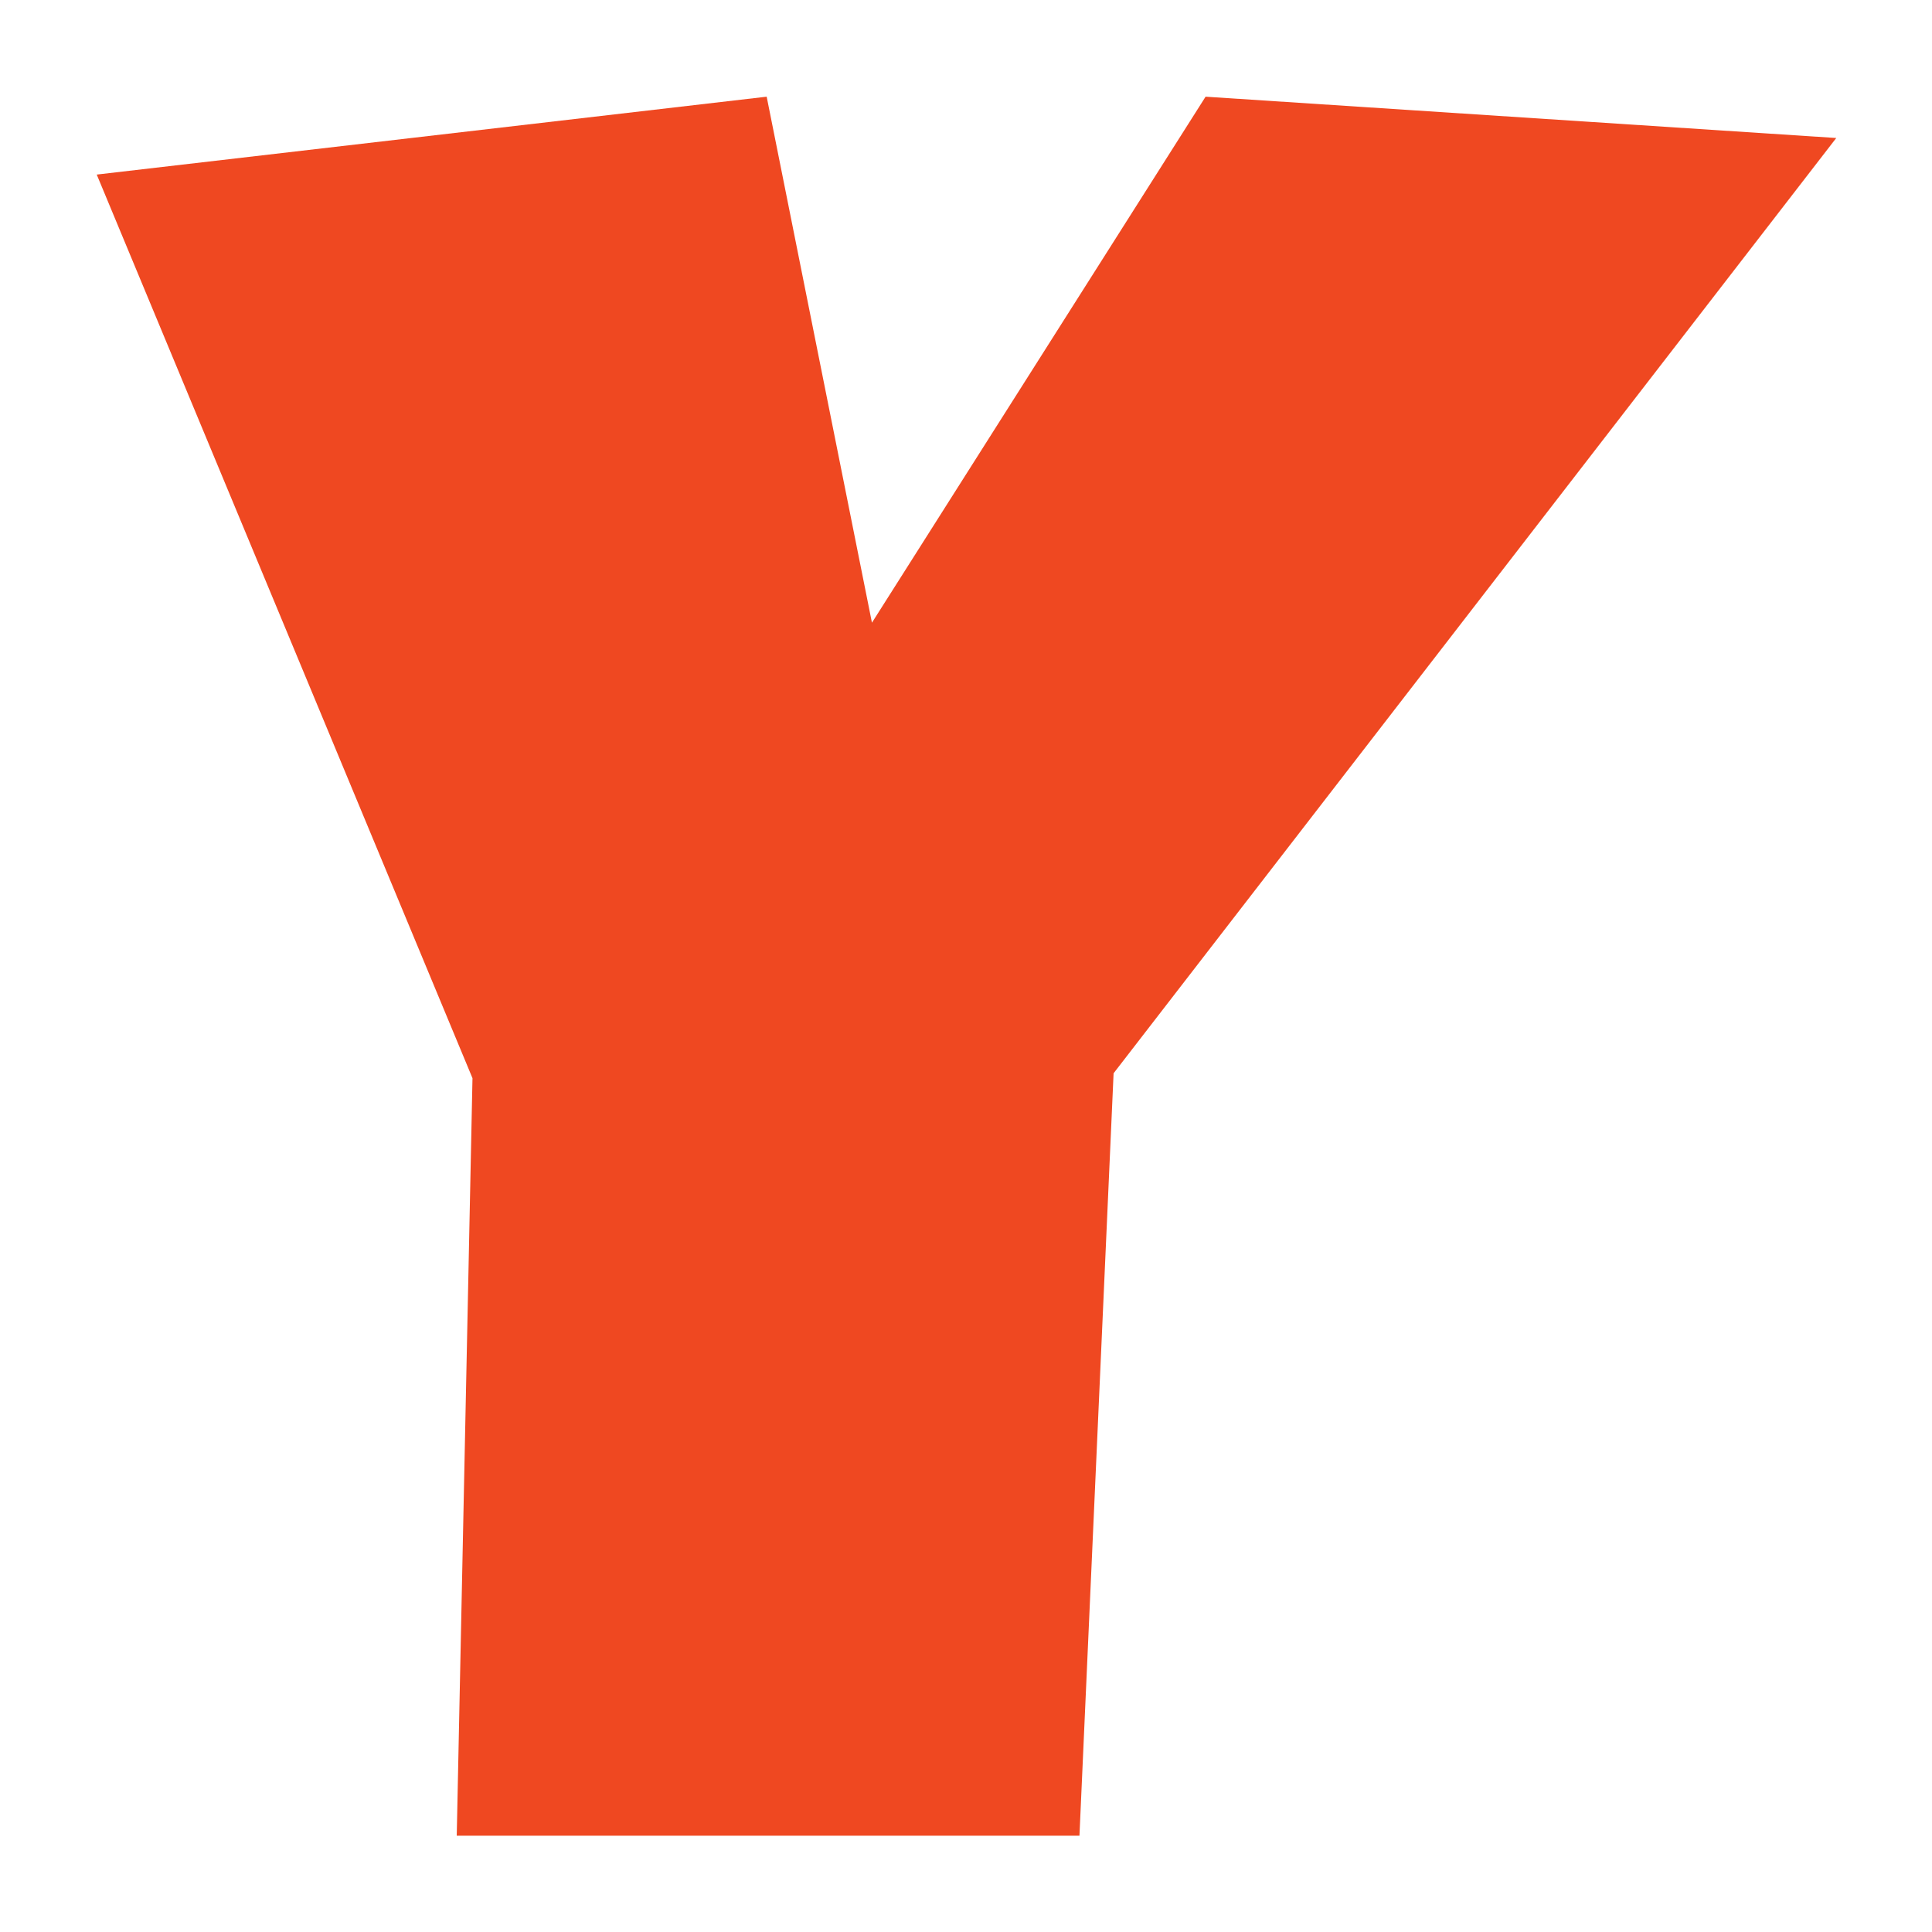
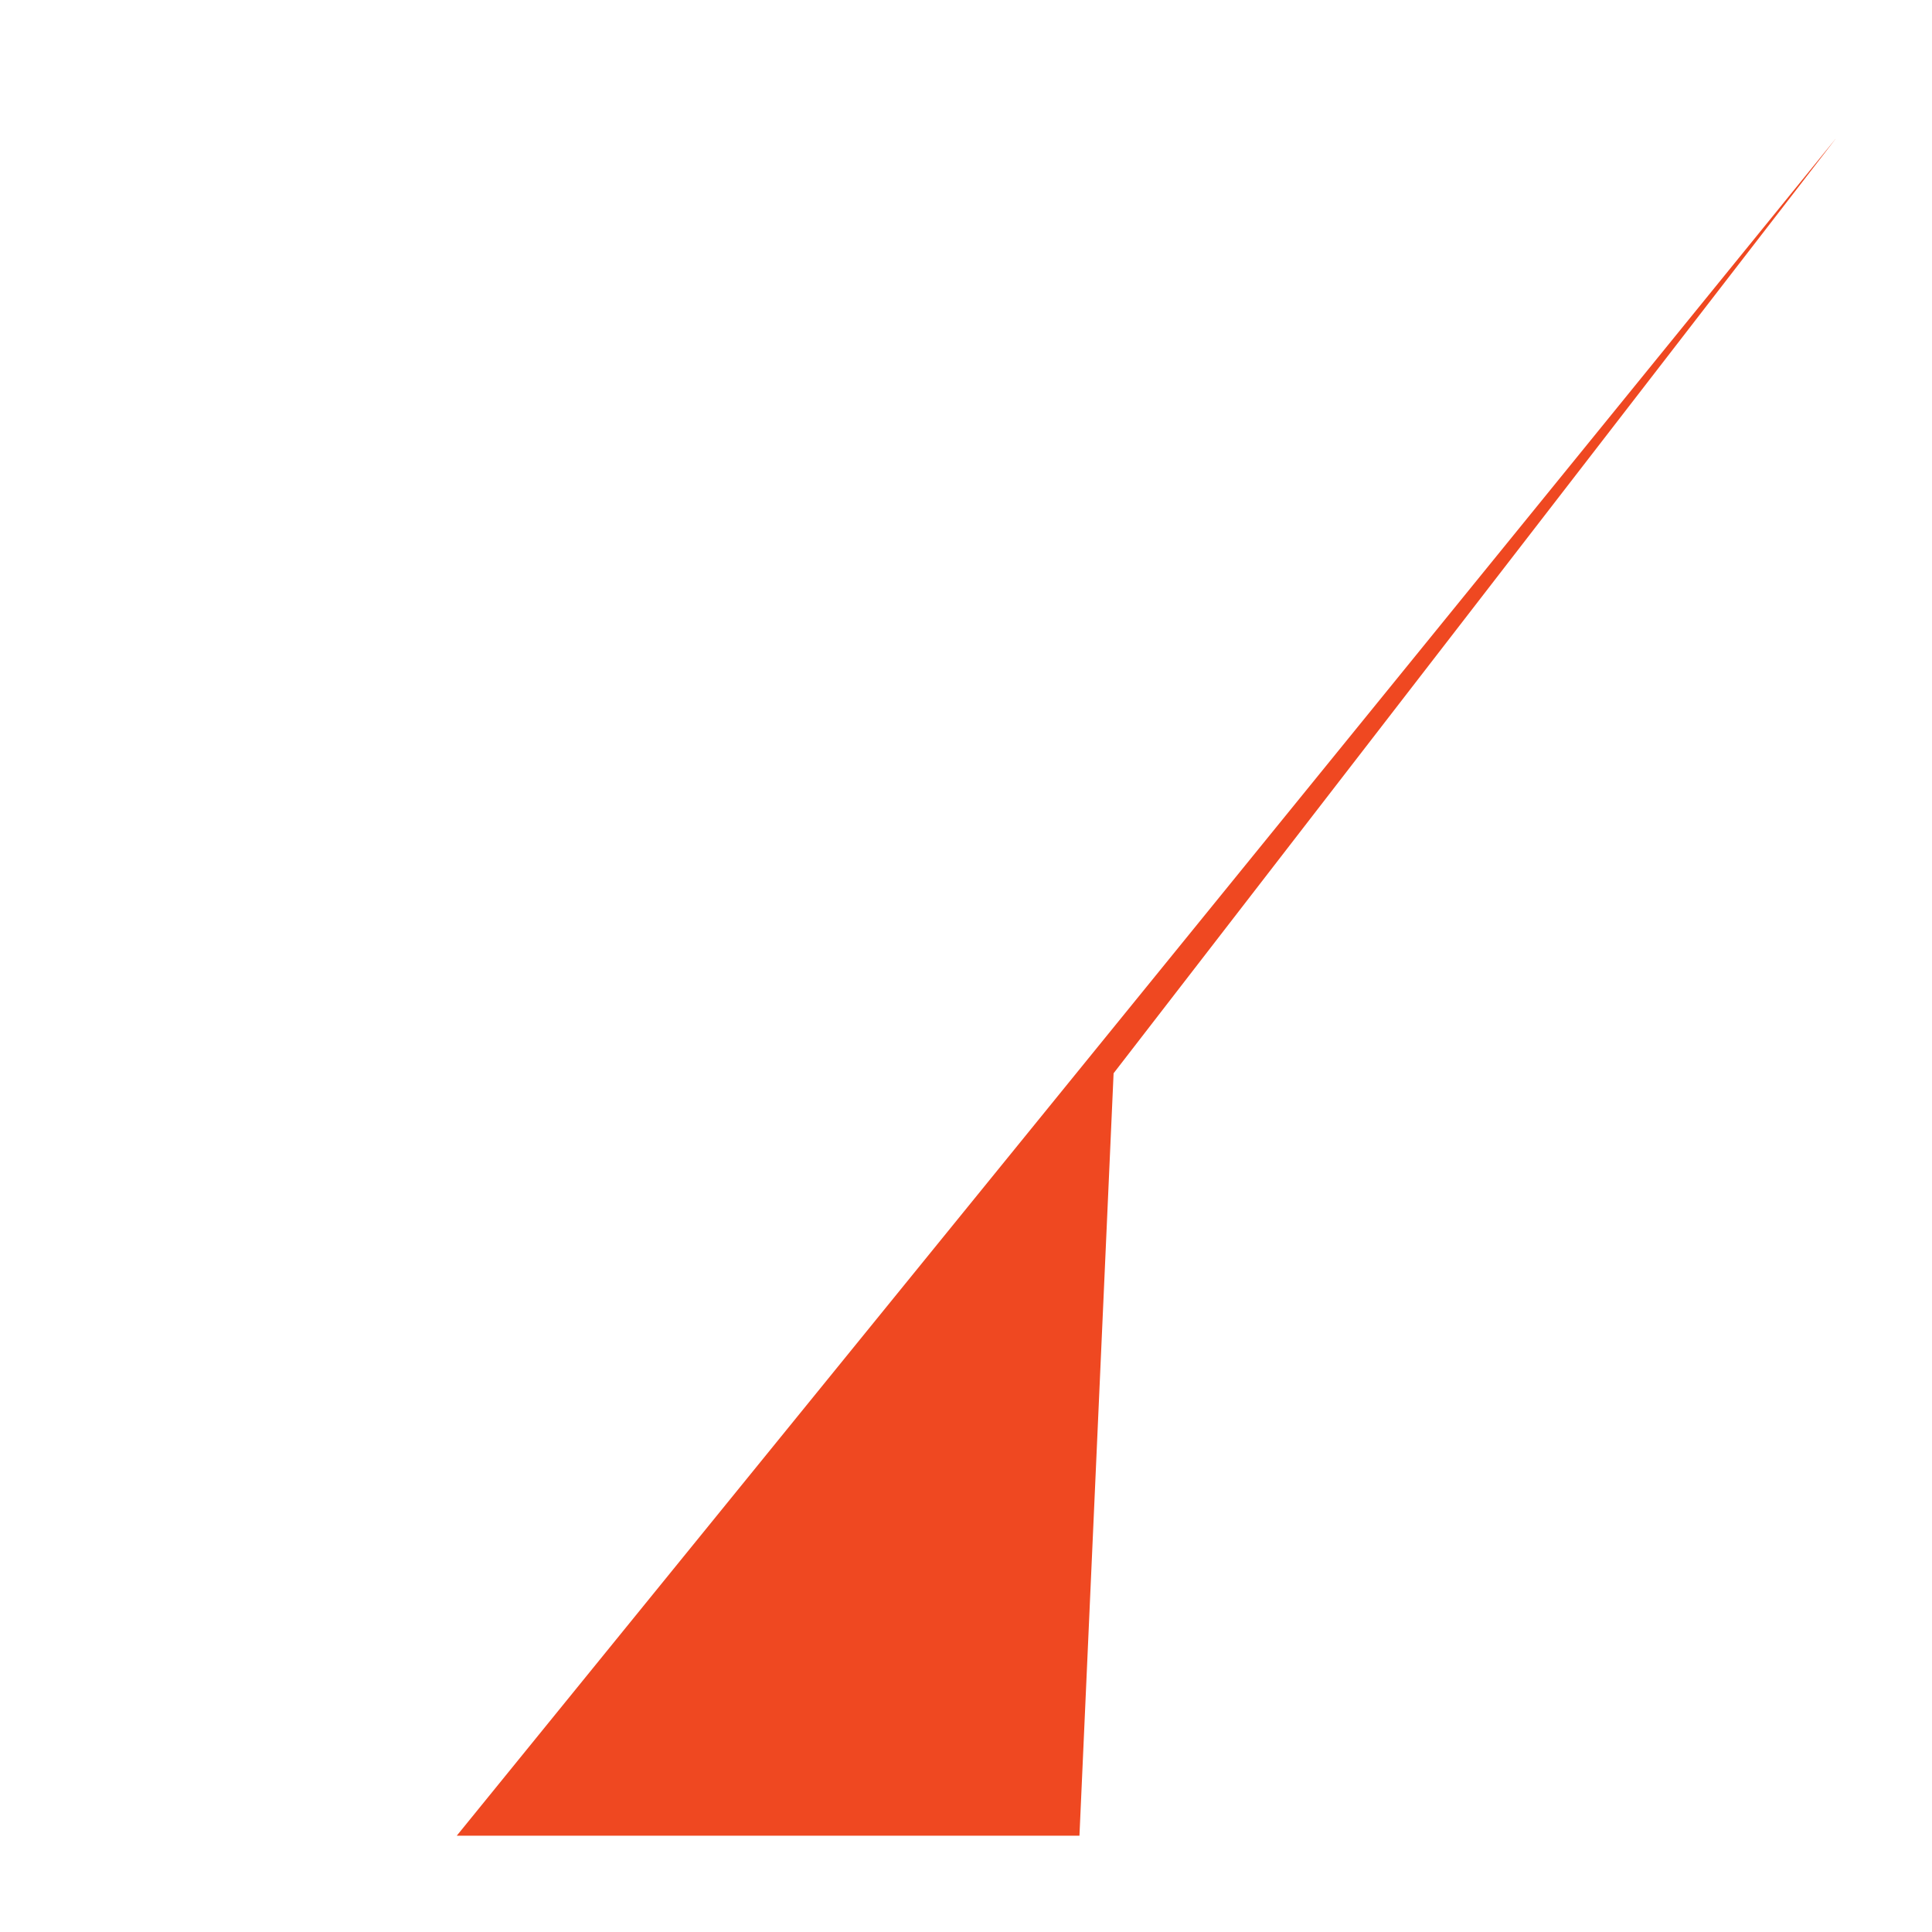
<svg xmlns="http://www.w3.org/2000/svg" version="1.1" viewBox="0 0 10.583 10.583" height="16px" width="16px">
  <g fill="#ef4821" data-iconColor="Yona">
    <g style="font-size:14.187px;line-height:1.25;font-family:'Luckiest Guy'" transform="scale(1.039,0.963)" aria-label="Y">
-       <path d="M 9.681,0.785 5.871,6.105 5.691,10.442 H 2.408 L 2.491,6.133 0.51,0.993 4.042,0.55 4.597,3.542 6.356,0.55 Z" />
+       <path d="M 9.681,0.785 5.871,6.105 5.691,10.442 H 2.408 Z" />
    </g>
  </g>
</svg>